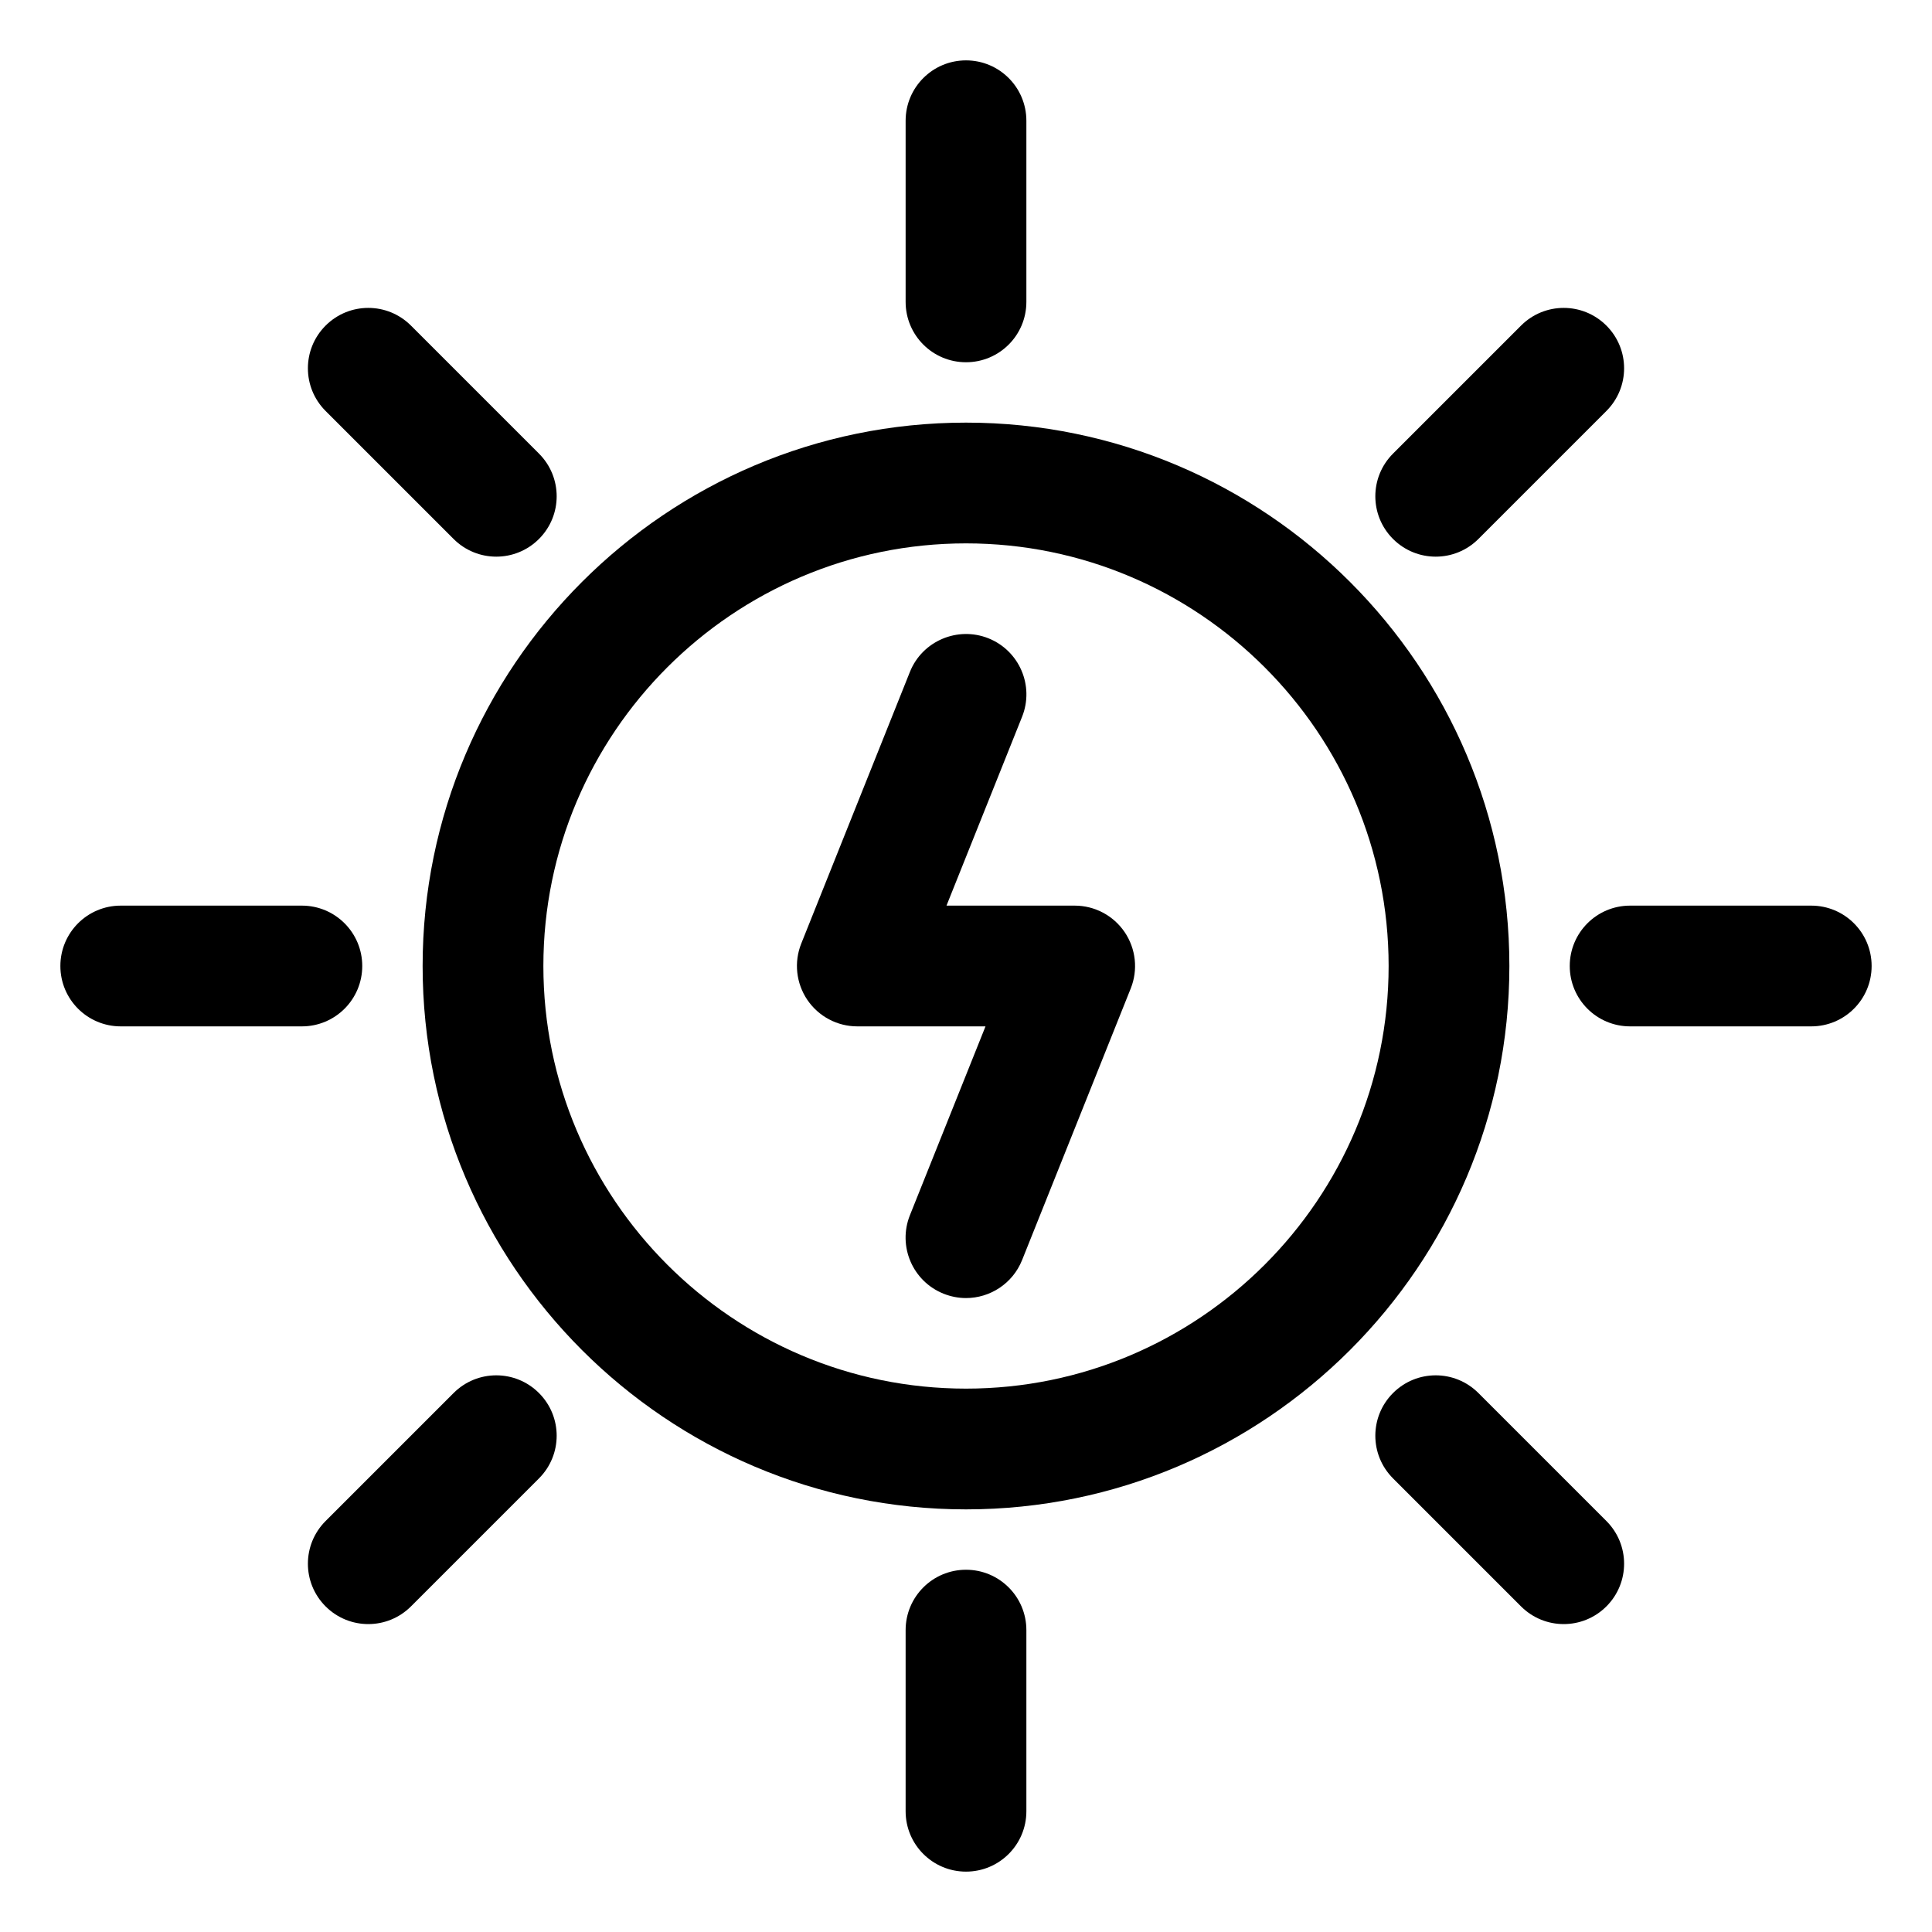
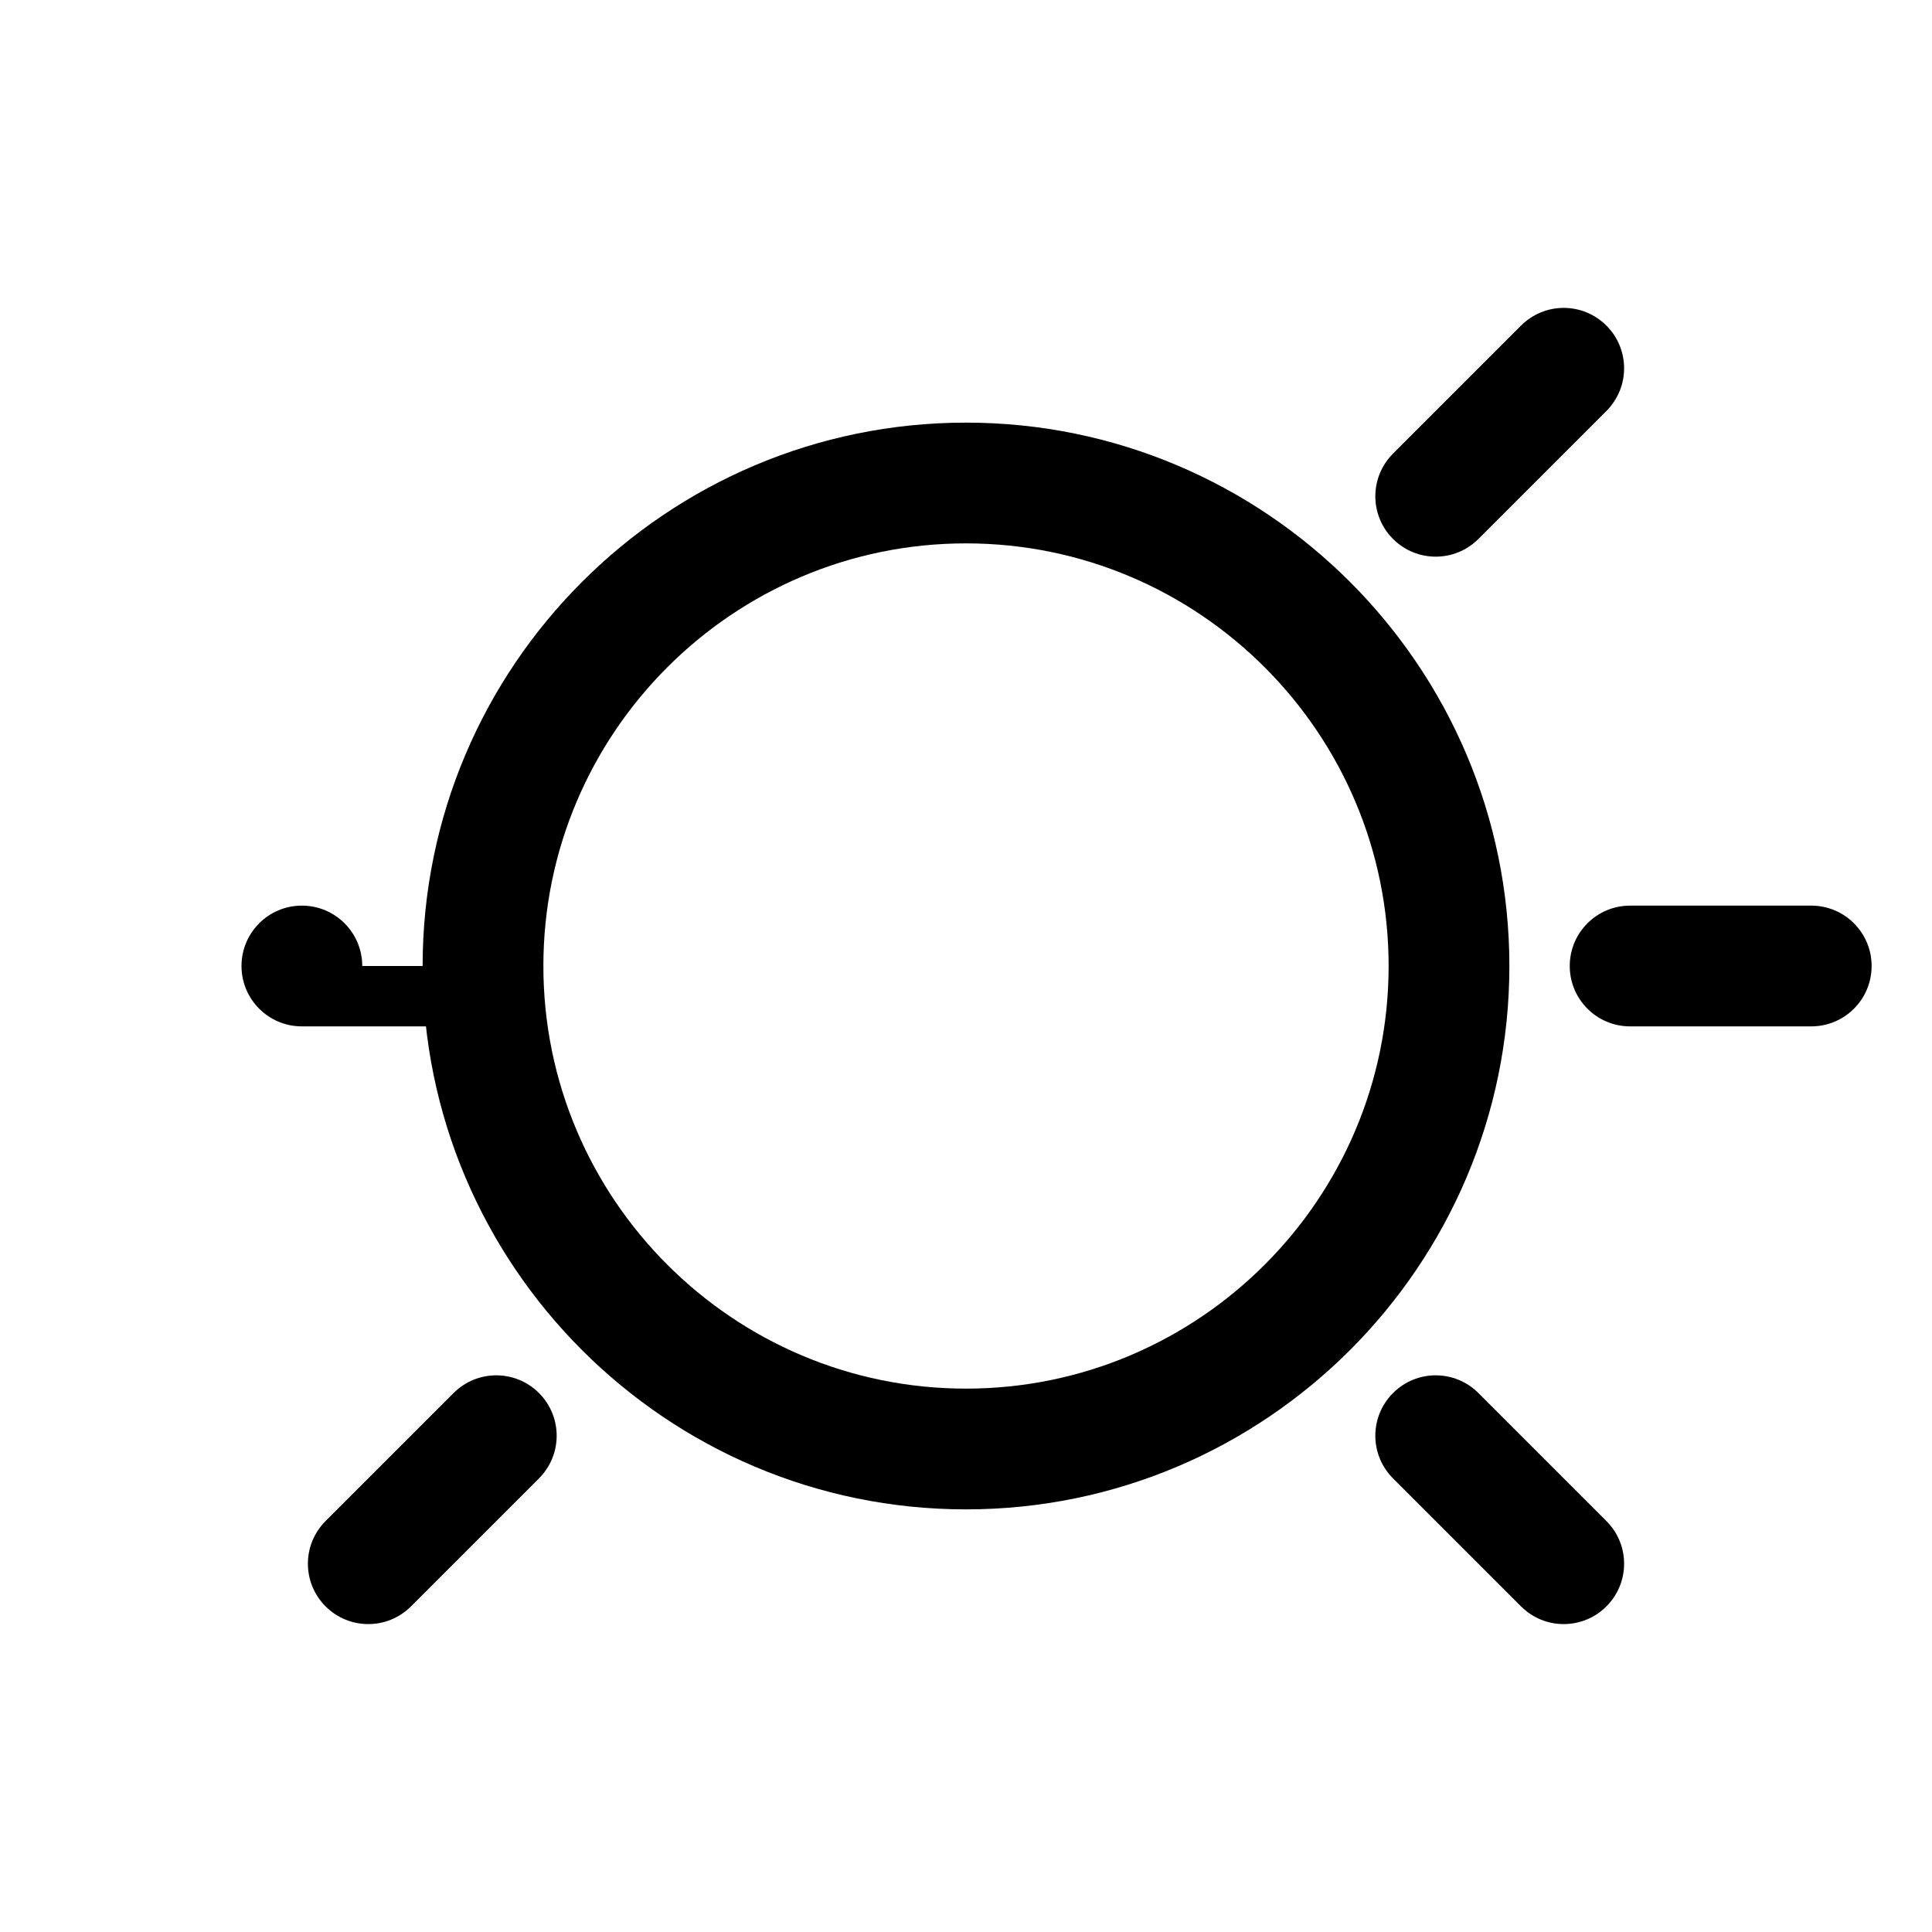
<svg xmlns="http://www.w3.org/2000/svg" id="Layer_2" viewBox="0 0 32 32" data-name="Layer 2">
  <path d="m16 7c-4.963 0-9 4.038-9 9s4.037 9 9 9 9-4.038 9-9-4.037-9-9-9zm0 16c-3.859 0-7-3.14-7-7s3.141-7 7-7 7 3.14 7 7-3.141 7-7 7z" />
  <path d="m30 15h-3c-.553 0-1 .448-1 1s.447 1 1 1h3c.553 0 1-.448 1-1s-.447-1-1-1z" />
-   <path d="m6 16c0-.552-.447-1-1-1h-3c-.553 0-1 .448-1 1s.447 1 1 1h3c.553 0 1-.448 1-1z" />
-   <path d="m16 26c-.553 0-1 .448-1 1v3c0 .552.447 1 1 1s1-.448 1-1v-3c0-.552-.447-1-1-1z" />
-   <path d="m16 6c.553 0 1-.448 1-1v-3c0-.552-.447-1-1-1s-1 .448-1 1v3c0 .552.447 1 1 1z" />
+   <path d="m6 16c0-.552-.447-1-1-1c-.553 0-1 .448-1 1s.447 1 1 1h3c.553 0 1-.448 1-1z" />
  <path d="m23.78 9.22c.256 0 .512-.098.707-.293l2.12-2.12c.391-.391.391-1.023 0-1.414s-1.023-.391-1.414 0l-2.12 2.12c-.391.391-.391 1.023 0 1.414.195.195.451.293.707.293z" />
  <path d="m7.513 23.073-2.12 2.12c-.391.391-.391 1.023 0 1.414.195.195.451.293.707.293s.512-.098.707-.293l2.12-2.12c.391-.391.391-1.023 0-1.414s-1.023-.391-1.414 0z" />
  <path d="m24.487 23.073c-.391-.391-1.023-.391-1.414 0s-.391 1.023 0 1.414l2.12 2.12c.195.195.451.293.707.293s.512-.098.707-.293c.391-.391.391-1.023 0-1.414z" />
-   <path d="m7.513 8.927c.195.195.451.293.707.293s.512-.098.707-.293c.391-.391.391-1.023 0-1.414l-2.12-2.12c-.391-.391-1.023-.391-1.414 0s-.391 1.023 0 1.414z" />
-   <path d="m17.8 15h-2.123l1.252-3.128c.205-.513-.045-1.095-.558-1.3-.51-.203-1.095.044-1.3.557l-1.8 4.5c-.123.308-.085.657.101.932.187.275.496.439.828.439h2.123l-1.252 3.128c-.205.513.045 1.095.558 1.3.121.048.247.072.371.072.396 0 .772-.238.929-.629l1.8-4.5c.123-.308.085-.657-.101-.932-.187-.275-.496-.439-.828-.439z" />
</svg>